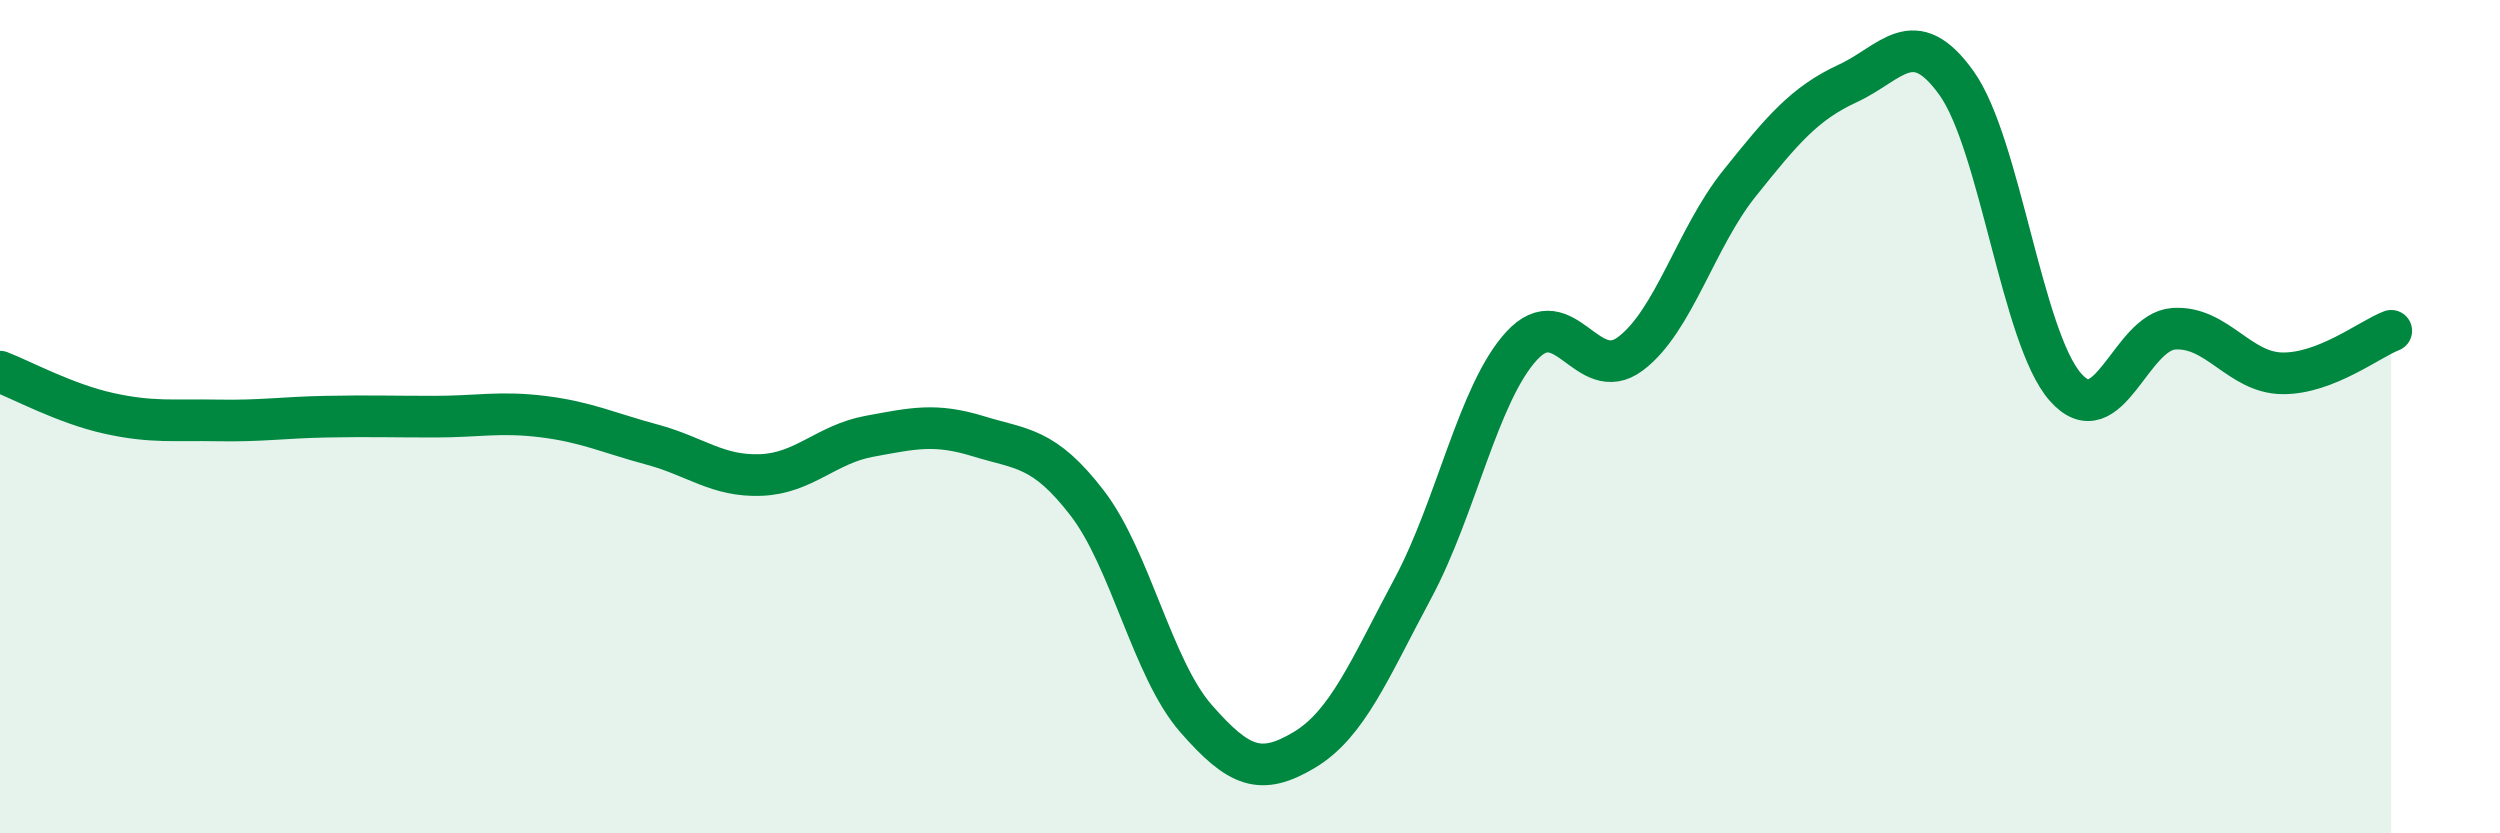
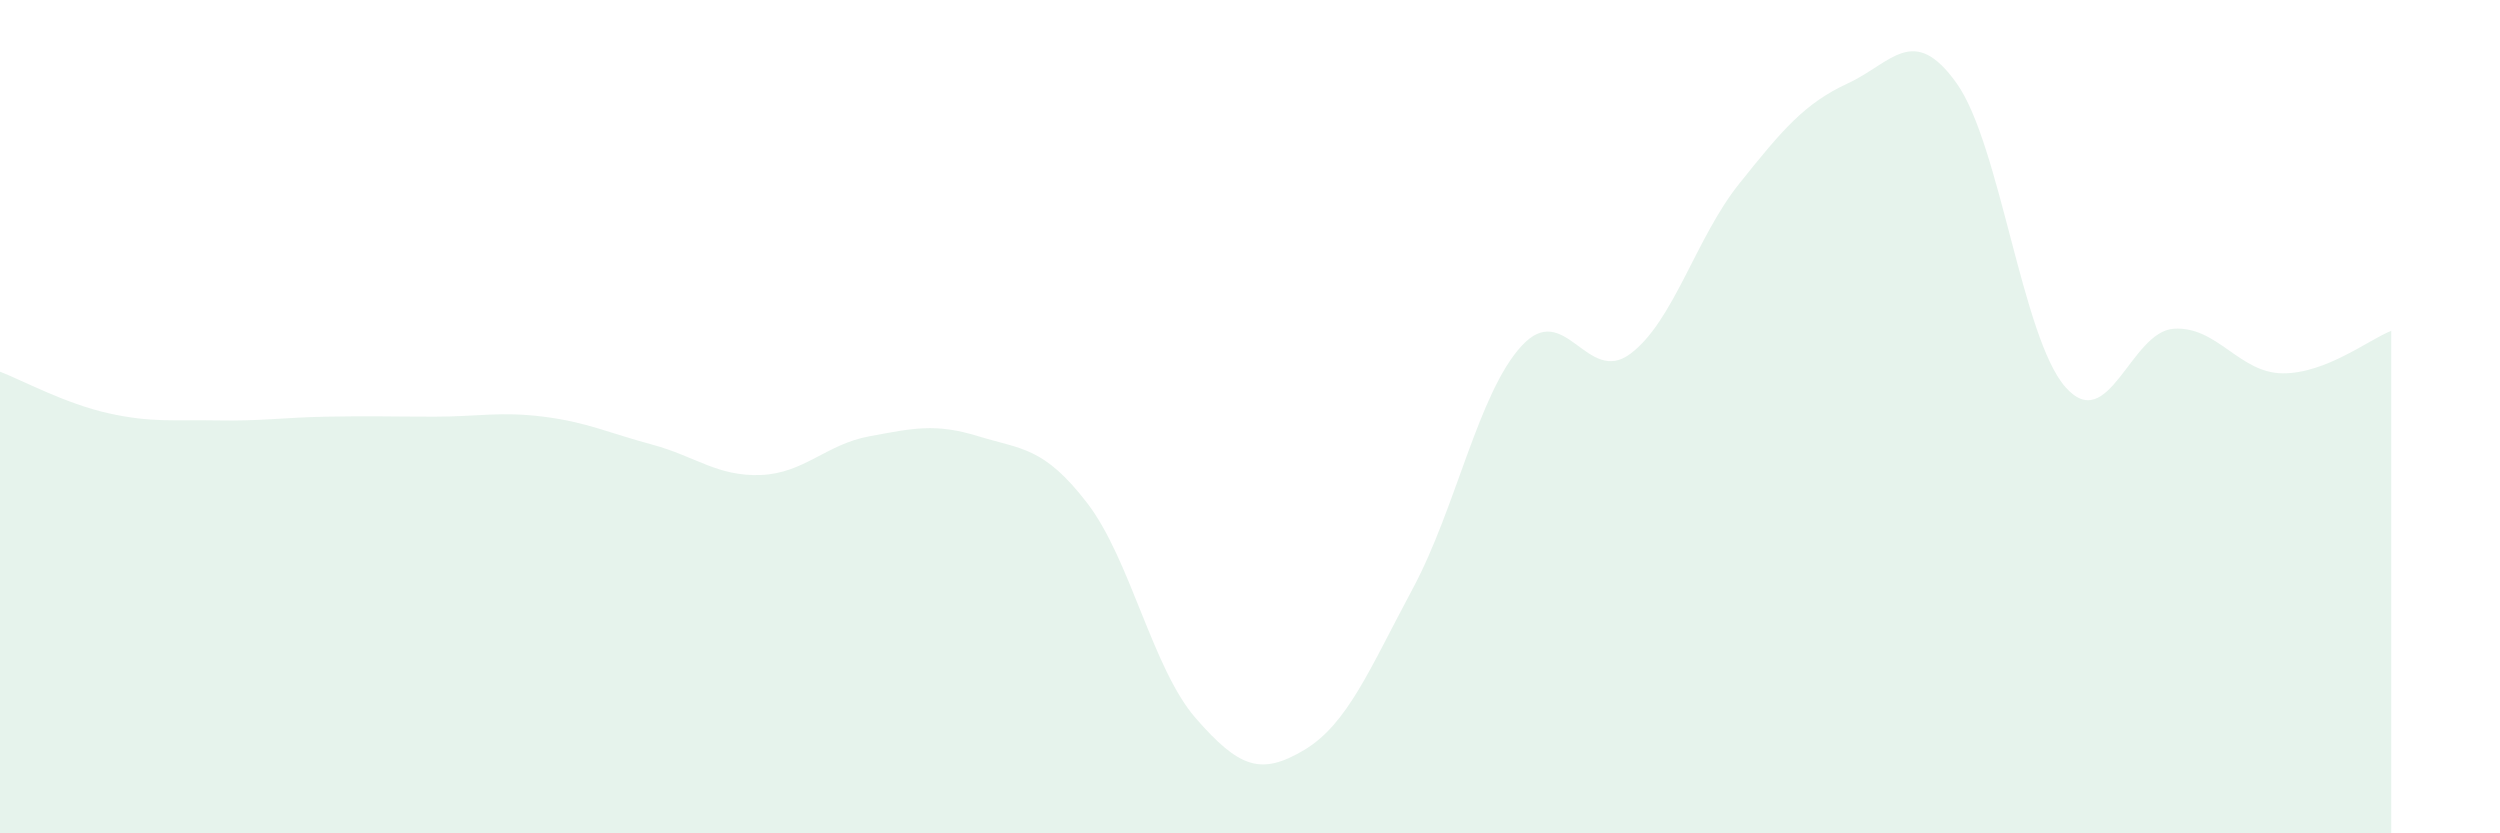
<svg xmlns="http://www.w3.org/2000/svg" width="60" height="20" viewBox="0 0 60 20">
  <path d="M 0,8.92 C 0.52,9.12 1.57,9.69 2.61,9.92 C 3.65,10.15 4.18,10.07 5.22,10.09 C 6.26,10.11 6.79,10.02 7.83,10 C 8.87,9.98 9.39,10 10.43,10 C 11.47,10 12,9.87 13.04,10 C 14.08,10.13 14.61,10.39 15.65,10.67 C 16.69,10.95 17.22,11.44 18.26,11.4 C 19.3,11.36 19.83,10.66 20.87,10.47 C 21.91,10.28 22.44,10.15 23.48,10.47 C 24.52,10.79 25.05,10.72 26.09,12.07 C 27.13,13.42 27.66,16.05 28.7,17.24 C 29.74,18.43 30.26,18.62 31.3,18 C 32.34,17.38 32.87,16.06 33.91,14.12 C 34.95,12.18 35.48,9.43 36.52,8.3 C 37.56,7.17 38.09,9.27 39.13,8.49 C 40.17,7.71 40.7,5.71 41.74,4.41 C 42.78,3.11 43.31,2.48 44.35,2 C 45.39,1.52 45.92,0.54 46.96,2 C 48,3.46 48.53,8.11 49.57,9.29 C 50.61,10.47 51.13,7.96 52.17,7.89 C 53.21,7.82 53.74,8.95 54.78,8.96 C 55.82,8.97 56.87,8.14 57.39,7.94L57.39 20L0 20Z" fill="#008740" opacity="0.1" stroke-linecap="round" stroke-linejoin="round" />
-   <path d="M 0,8.92 C 0.52,9.12 1.57,9.69 2.61,9.92 C 3.65,10.15 4.18,10.07 5.22,10.09 C 6.26,10.11 6.79,10.02 7.83,10 C 8.87,9.98 9.39,10 10.43,10 C 11.47,10 12,9.87 13.04,10 C 14.08,10.13 14.61,10.39 15.65,10.67 C 16.69,10.95 17.22,11.44 18.26,11.4 C 19.3,11.36 19.83,10.66 20.87,10.47 C 21.91,10.28 22.44,10.15 23.48,10.47 C 24.52,10.79 25.05,10.72 26.09,12.07 C 27.13,13.42 27.66,16.05 28.7,17.24 C 29.74,18.43 30.26,18.62 31.3,18 C 32.34,17.38 32.87,16.06 33.91,14.12 C 34.95,12.18 35.48,9.43 36.52,8.3 C 37.56,7.17 38.09,9.27 39.13,8.49 C 40.17,7.71 40.7,5.71 41.74,4.41 C 42.78,3.11 43.31,2.48 44.35,2 C 45.39,1.52 45.92,0.54 46.96,2 C 48,3.46 48.53,8.11 49.57,9.29 C 50.61,10.47 51.13,7.96 52.17,7.89 C 53.21,7.82 53.74,8.95 54.78,8.96 C 55.82,8.97 56.87,8.14 57.39,7.94" stroke="#008740" stroke-width="1" fill="none" stroke-linecap="round" stroke-linejoin="round" />
</svg>